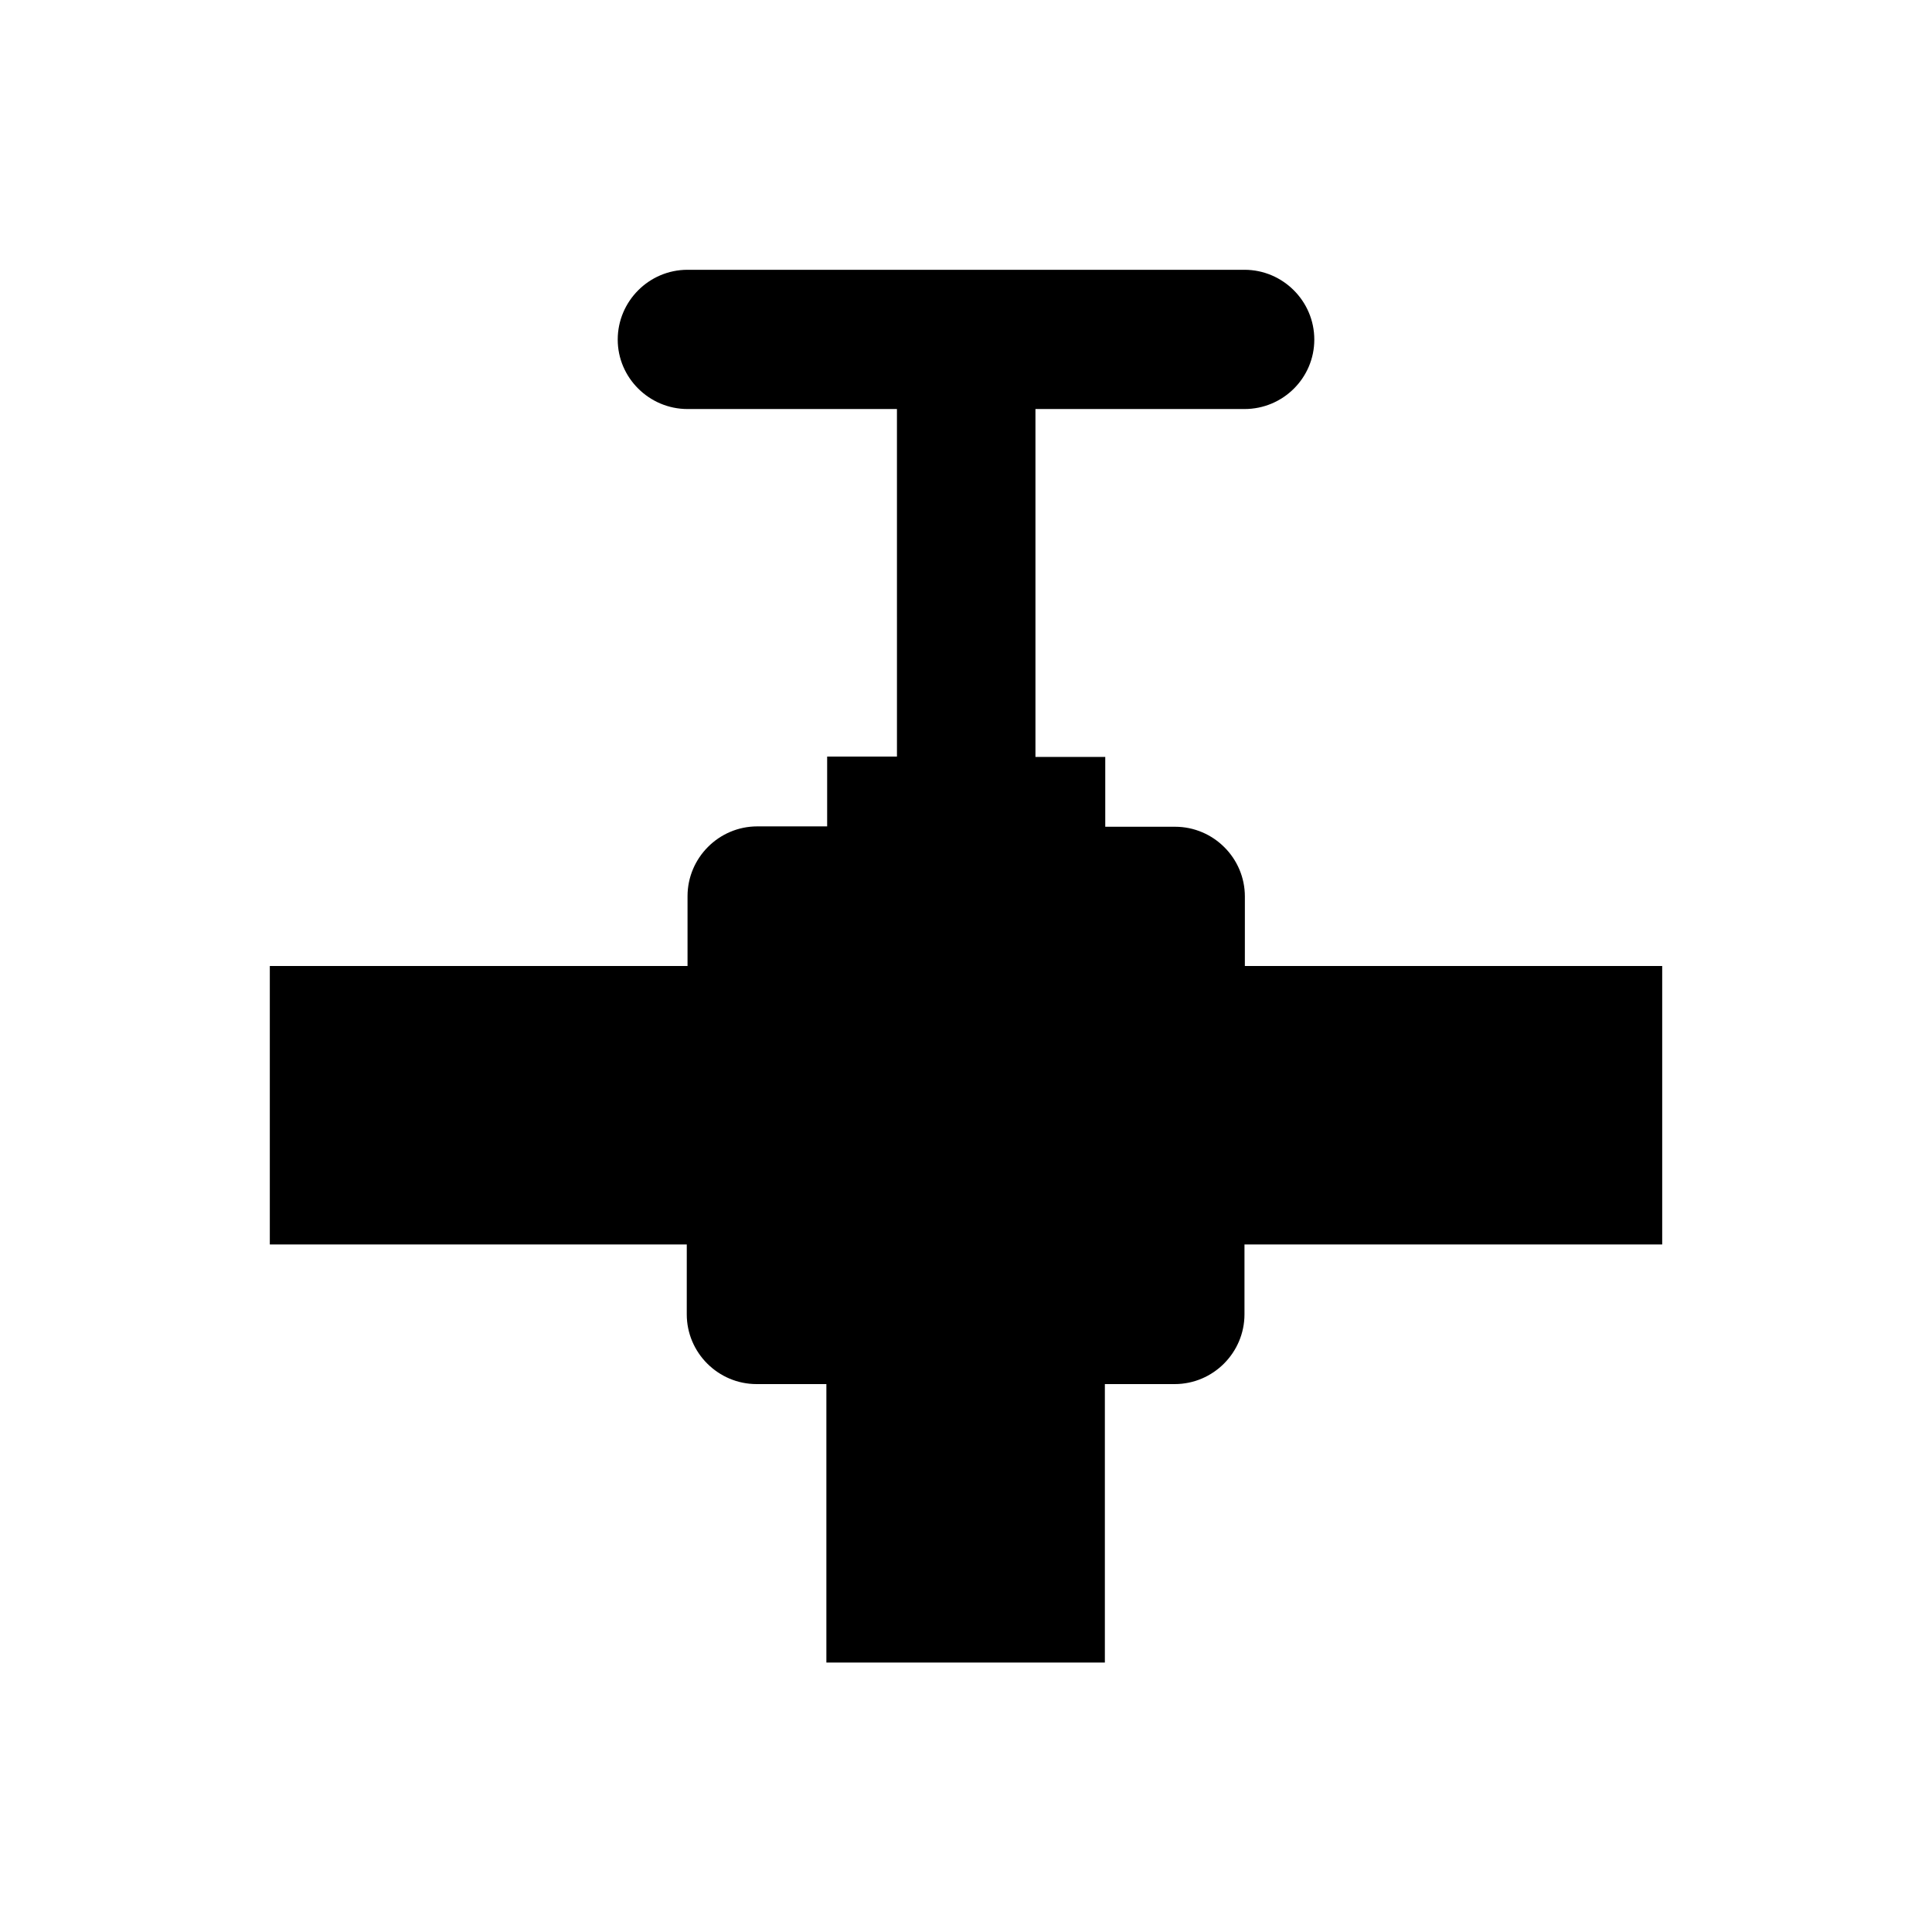
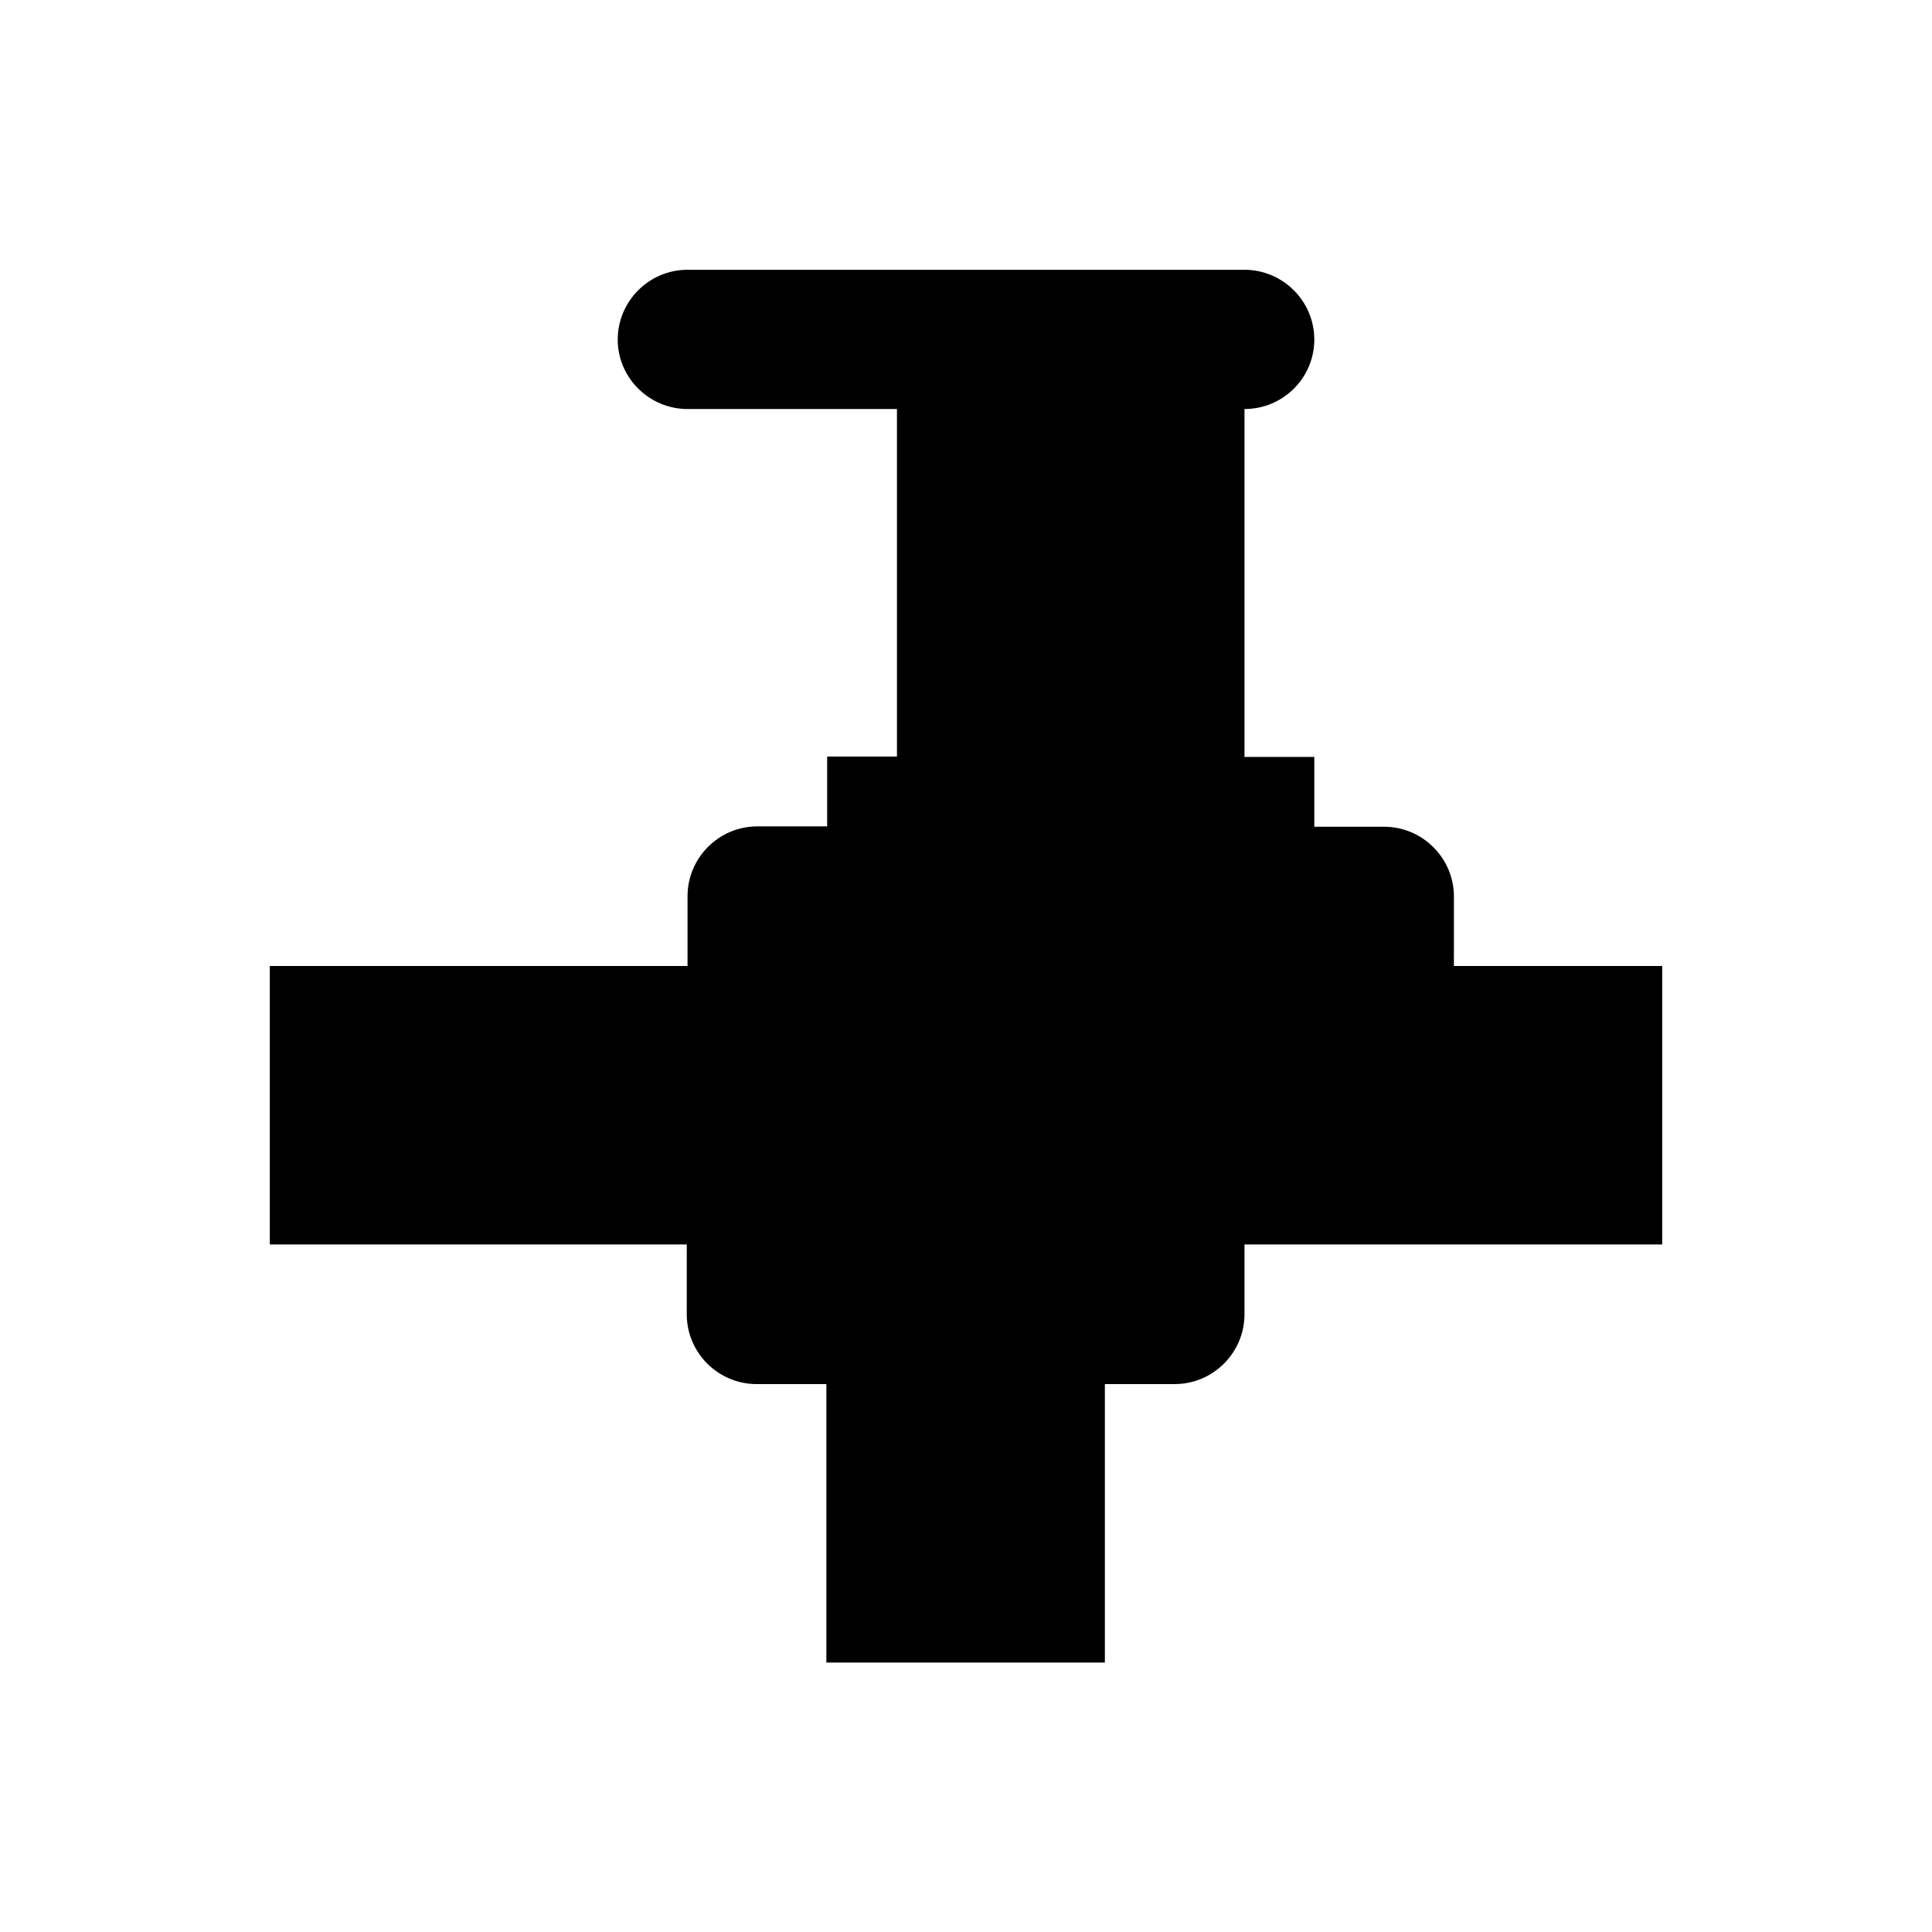
<svg xmlns="http://www.w3.org/2000/svg" fill="#000000" width="800px" height="800px" version="1.1" viewBox="144 144 512 512">
-   <path d="m584.5 400v73.801l-110.7-0.004v18.5c0 10.137-8.266 18.5-18.5 18.5h-18.5v73.801h-73.801v-73.801h-18.5c-10.137 0-18.5-8.266-18.5-18.5l0.004-18.5h-110.5v-73.801l110.7 0.004v-18.5c0-10.137 8.266-18.5 18.5-18.5h18.5v-18.5h18.5l-0.004-92.102h-55.496c-10.137 0-18.5-8.266-18.5-18.402 0-10.137 8.266-18.5 18.5-18.5h147.6c10.137 0 18.5 8.266 18.5 18.5 0 10.137-8.266 18.402-18.5 18.402h-55.398v92.199h18.5v18.5h18.5c10.137 0 18.5 8.266 18.5 18.5l-0.004 18.402z" />
+   <path d="m584.5 400v73.801l-110.7-0.004v18.5c0 10.137-8.266 18.5-18.5 18.5h-18.5v73.801h-73.801v-73.801h-18.5c-10.137 0-18.5-8.266-18.5-18.5l0.004-18.5h-110.5v-73.801l110.7 0.004v-18.5c0-10.137 8.266-18.5 18.5-18.5h18.5v-18.5h18.5l-0.004-92.102h-55.496c-10.137 0-18.5-8.266-18.5-18.402 0-10.137 8.266-18.5 18.5-18.5h147.6c10.137 0 18.5 8.266 18.5 18.5 0 10.137-8.266 18.402-18.5 18.402v92.199h18.5v18.5h18.5c10.137 0 18.5 8.266 18.5 18.5l-0.004 18.402z" />
</svg>